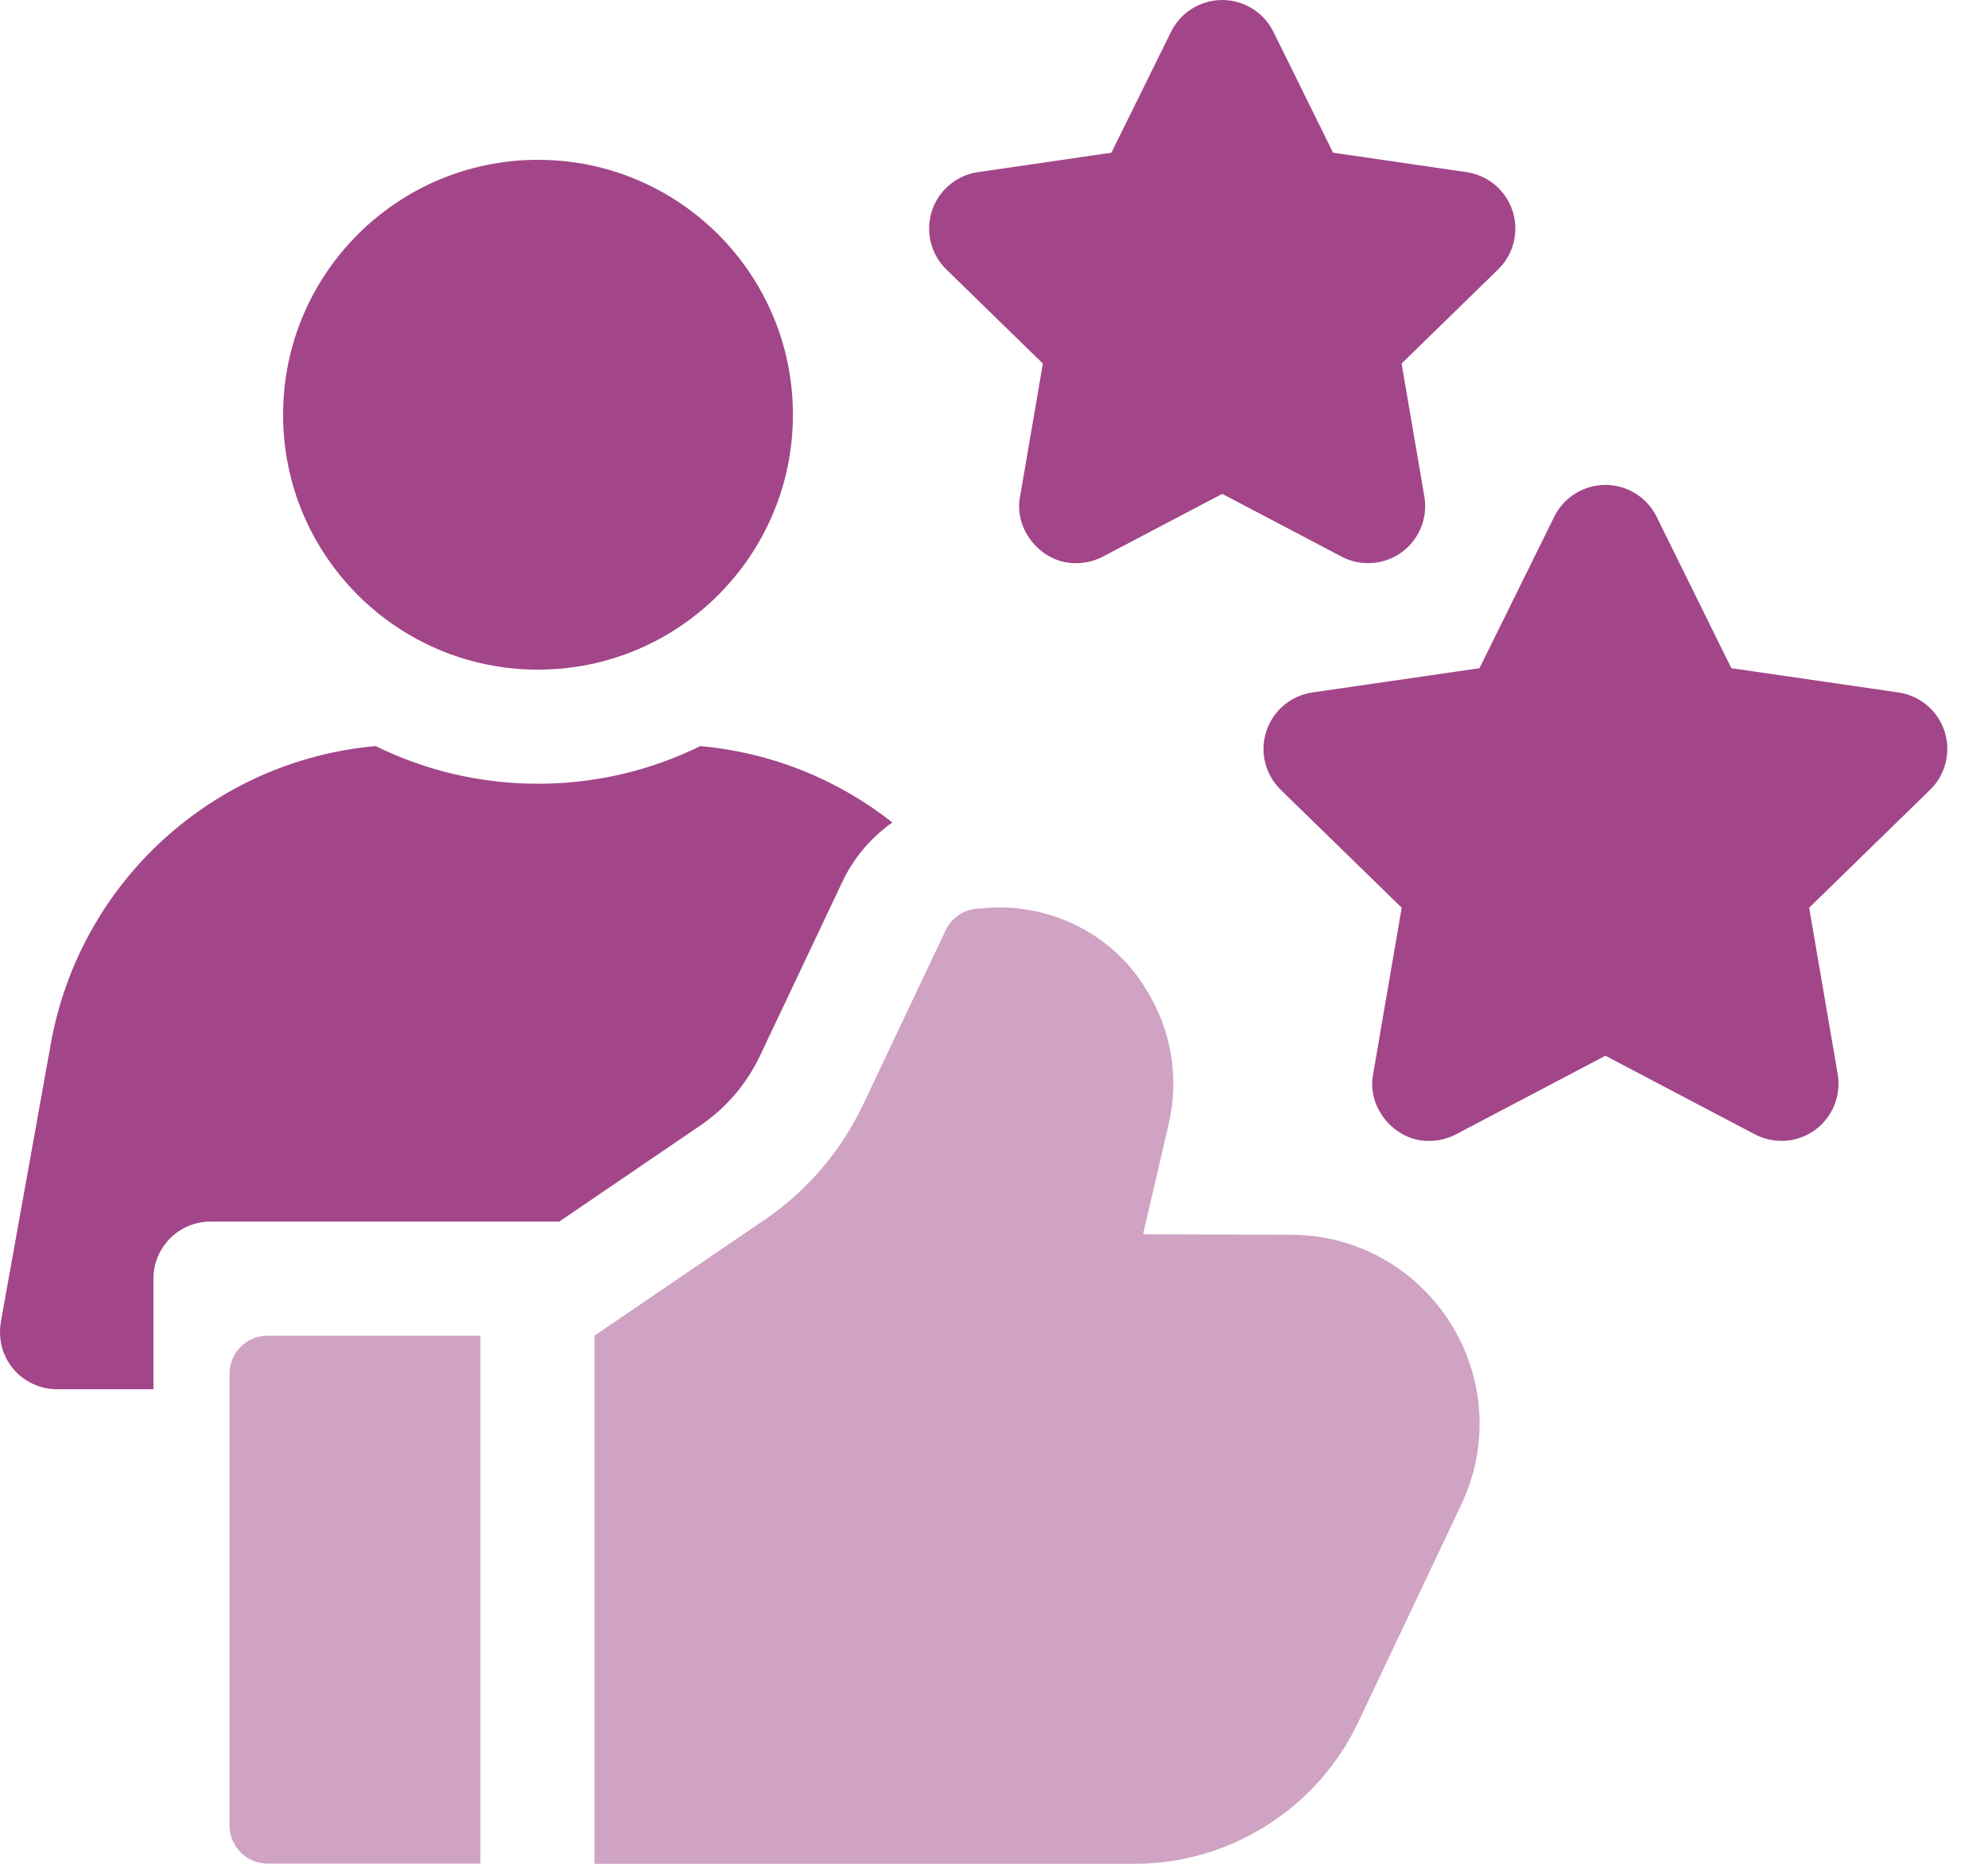
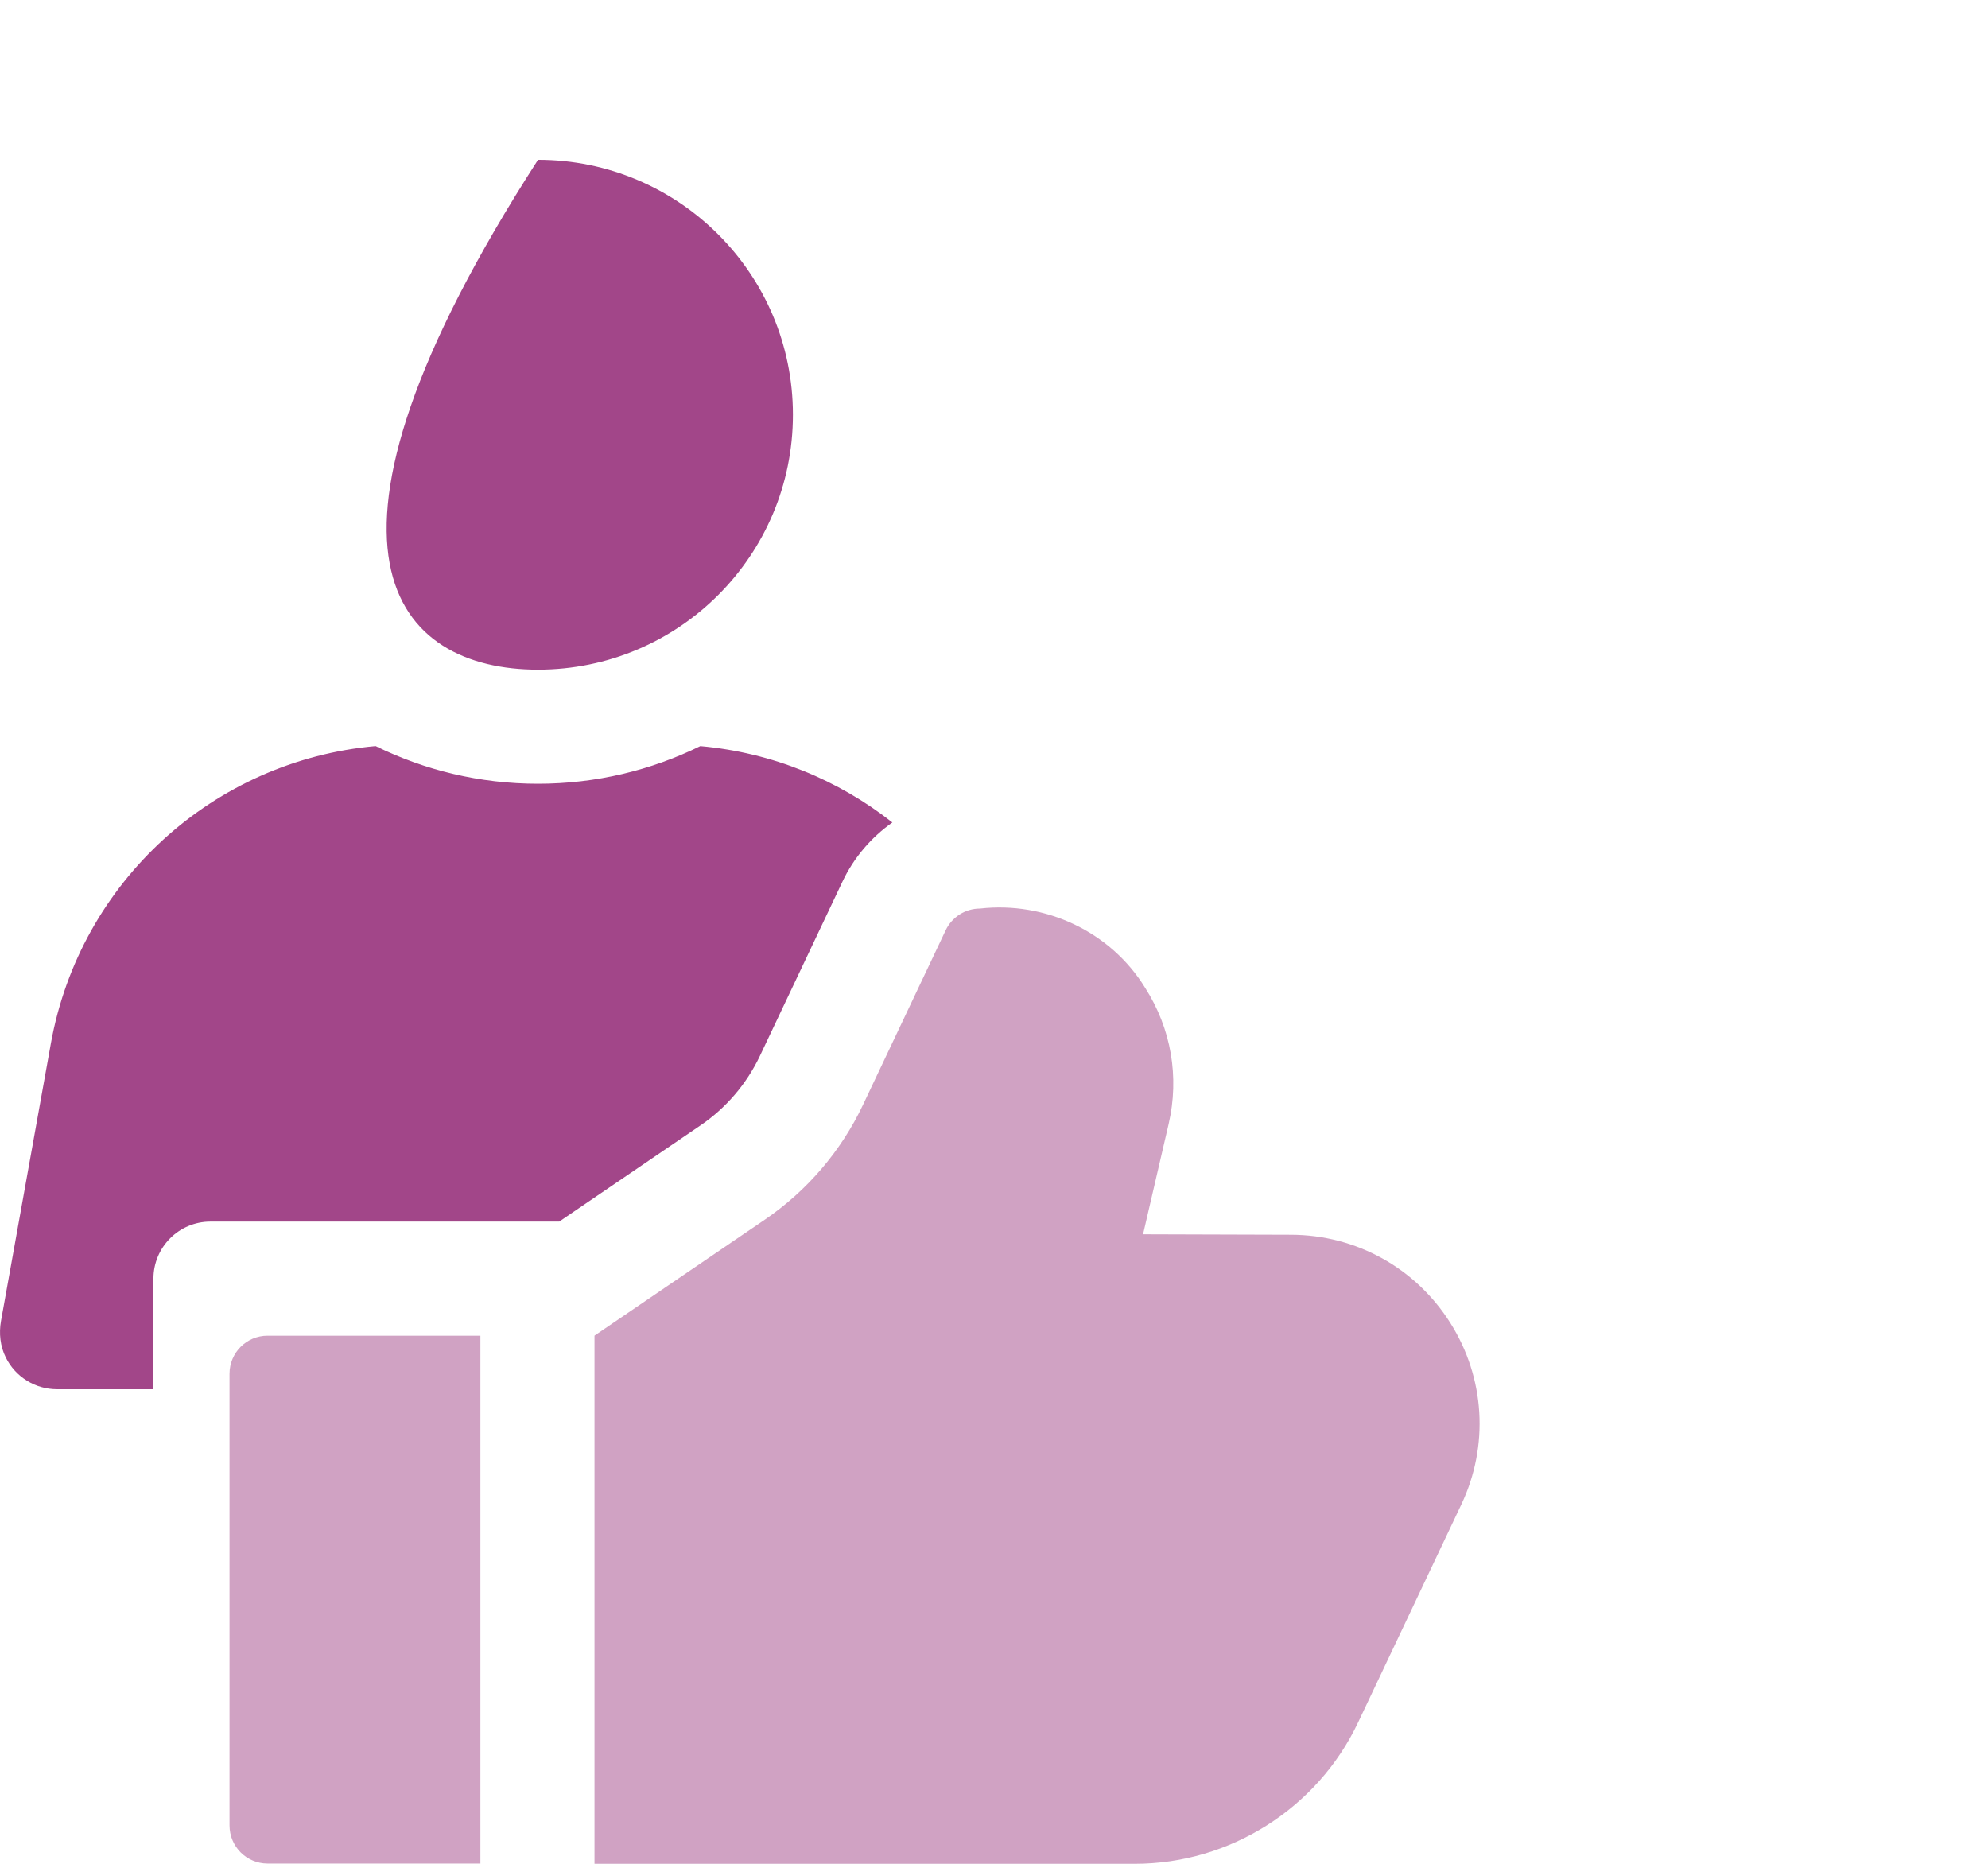
<svg xmlns="http://www.w3.org/2000/svg" width="48" height="45" viewBox="0 0 48 45" fill="none">
  <path d="M35.017 31.94C34.179 30.611 32.741 29.816 31.17 29.812L27.599 29.801L28.216 27.141C28.48 26.003 28.279 24.835 27.65 23.851C26.815 22.491 25.239 21.758 23.663 21.936C23.489 21.936 23.319 21.985 23.172 22.078C23.025 22.172 22.907 22.304 22.833 22.461L20.837 26.675C20.306 27.795 19.487 28.752 18.463 29.45L14.354 32.248V45H27.402C29.694 45 31.808 43.662 32.789 41.591L35.282 36.328C35.955 34.909 35.856 33.268 35.017 31.94ZM6.46 32.249C5.953 32.249 5.542 32.66 5.542 33.168V44.075C5.542 44.582 5.953 44.994 6.46 44.994H11.599V32.249H6.46Z" fill="#A24689" fill-opacity="0.5" />
-   <path d="M25.988 13.597C25.164 13.618 24.468 12.801 24.63 11.987L25.18 8.778L22.849 6.505C22.665 6.326 22.535 6.099 22.473 5.849C22.412 5.599 22.421 5.338 22.5 5.093C22.58 4.849 22.726 4.631 22.923 4.466C23.119 4.3 23.358 4.193 23.613 4.156L26.834 3.687L28.275 0.768C28.389 0.537 28.565 0.343 28.783 0.208C29.002 0.072 29.254 0 29.511 0C29.768 0 30.02 0.072 30.238 0.208C30.456 0.343 30.632 0.537 30.746 0.768L32.187 3.687L35.409 4.156C35.663 4.193 35.902 4.3 36.099 4.466C36.295 4.631 36.441 4.849 36.521 5.093C36.6 5.338 36.609 5.599 36.548 5.849C36.486 6.099 36.356 6.326 36.172 6.505L33.841 8.778L34.391 11.987C34.434 12.24 34.406 12.501 34.309 12.739C34.212 12.977 34.051 13.183 33.843 13.334C33.635 13.485 33.389 13.575 33.133 13.594C32.876 13.612 32.62 13.559 32.392 13.439L29.511 11.924L26.629 13.439C26.431 13.543 26.211 13.597 25.988 13.597ZM34.512 27.546C33.688 27.567 32.993 26.75 33.154 25.935L33.844 21.916L30.923 19.069C30.739 18.89 30.609 18.662 30.547 18.413C30.486 18.163 30.495 17.901 30.575 17.657C30.654 17.413 30.8 17.195 30.997 17.029C31.193 16.864 31.432 16.756 31.687 16.719L35.722 16.133L37.527 12.476C37.641 12.245 37.817 12.051 38.035 11.916C38.254 11.78 38.505 11.708 38.763 11.708C39.02 11.708 39.272 11.78 39.49 11.916C39.708 12.051 39.884 12.245 39.998 12.476L41.803 16.133L45.839 16.719C46.093 16.756 46.332 16.864 46.529 17.029C46.725 17.195 46.871 17.413 46.951 17.657C47.03 17.901 47.039 18.163 46.978 18.413C46.916 18.662 46.786 18.89 46.602 19.069L43.682 21.916L44.371 25.935C44.414 26.189 44.386 26.449 44.289 26.687C44.192 26.925 44.031 27.131 43.823 27.283C43.615 27.434 43.369 27.524 43.113 27.542C42.856 27.561 42.6 27.507 42.372 27.388L38.762 25.49L35.153 27.388C34.955 27.492 34.735 27.546 34.512 27.546Z" fill="#A24689" />
-   <path d="M12.99 16.168C16.389 16.168 19.145 13.413 19.145 10.013C19.145 6.614 16.389 3.859 12.99 3.859C9.591 3.859 6.835 6.614 6.835 10.013C6.835 13.413 9.591 16.168 12.99 16.168Z" fill="#A24689" />
+   <path d="M12.99 16.168C16.389 16.168 19.145 13.413 19.145 10.013C19.145 6.614 16.389 3.859 12.99 3.859C6.835 13.413 9.591 16.168 12.99 16.168Z" fill="#A24689" />
  <path d="M12.99 18.923C11.584 18.923 10.253 18.596 9.069 18.013C5.167 18.363 1.933 21.276 1.228 25.196L0.025 31.89C-0.029 32.19 0.004 32.504 0.141 32.777C0.255 33.007 0.431 33.2 0.649 33.335C0.867 33.47 1.118 33.542 1.375 33.542H3.705V30.872C3.705 30.111 4.322 29.494 5.083 29.494H13.503L16.913 27.172C17.531 26.751 18.026 26.172 18.347 25.496L20.343 21.282C20.618 20.702 21.038 20.216 21.546 19.858C20.24 18.829 18.641 18.169 16.909 18.014C15.725 18.596 14.395 18.923 12.99 18.923Z" fill="#A24689" />
</svg>